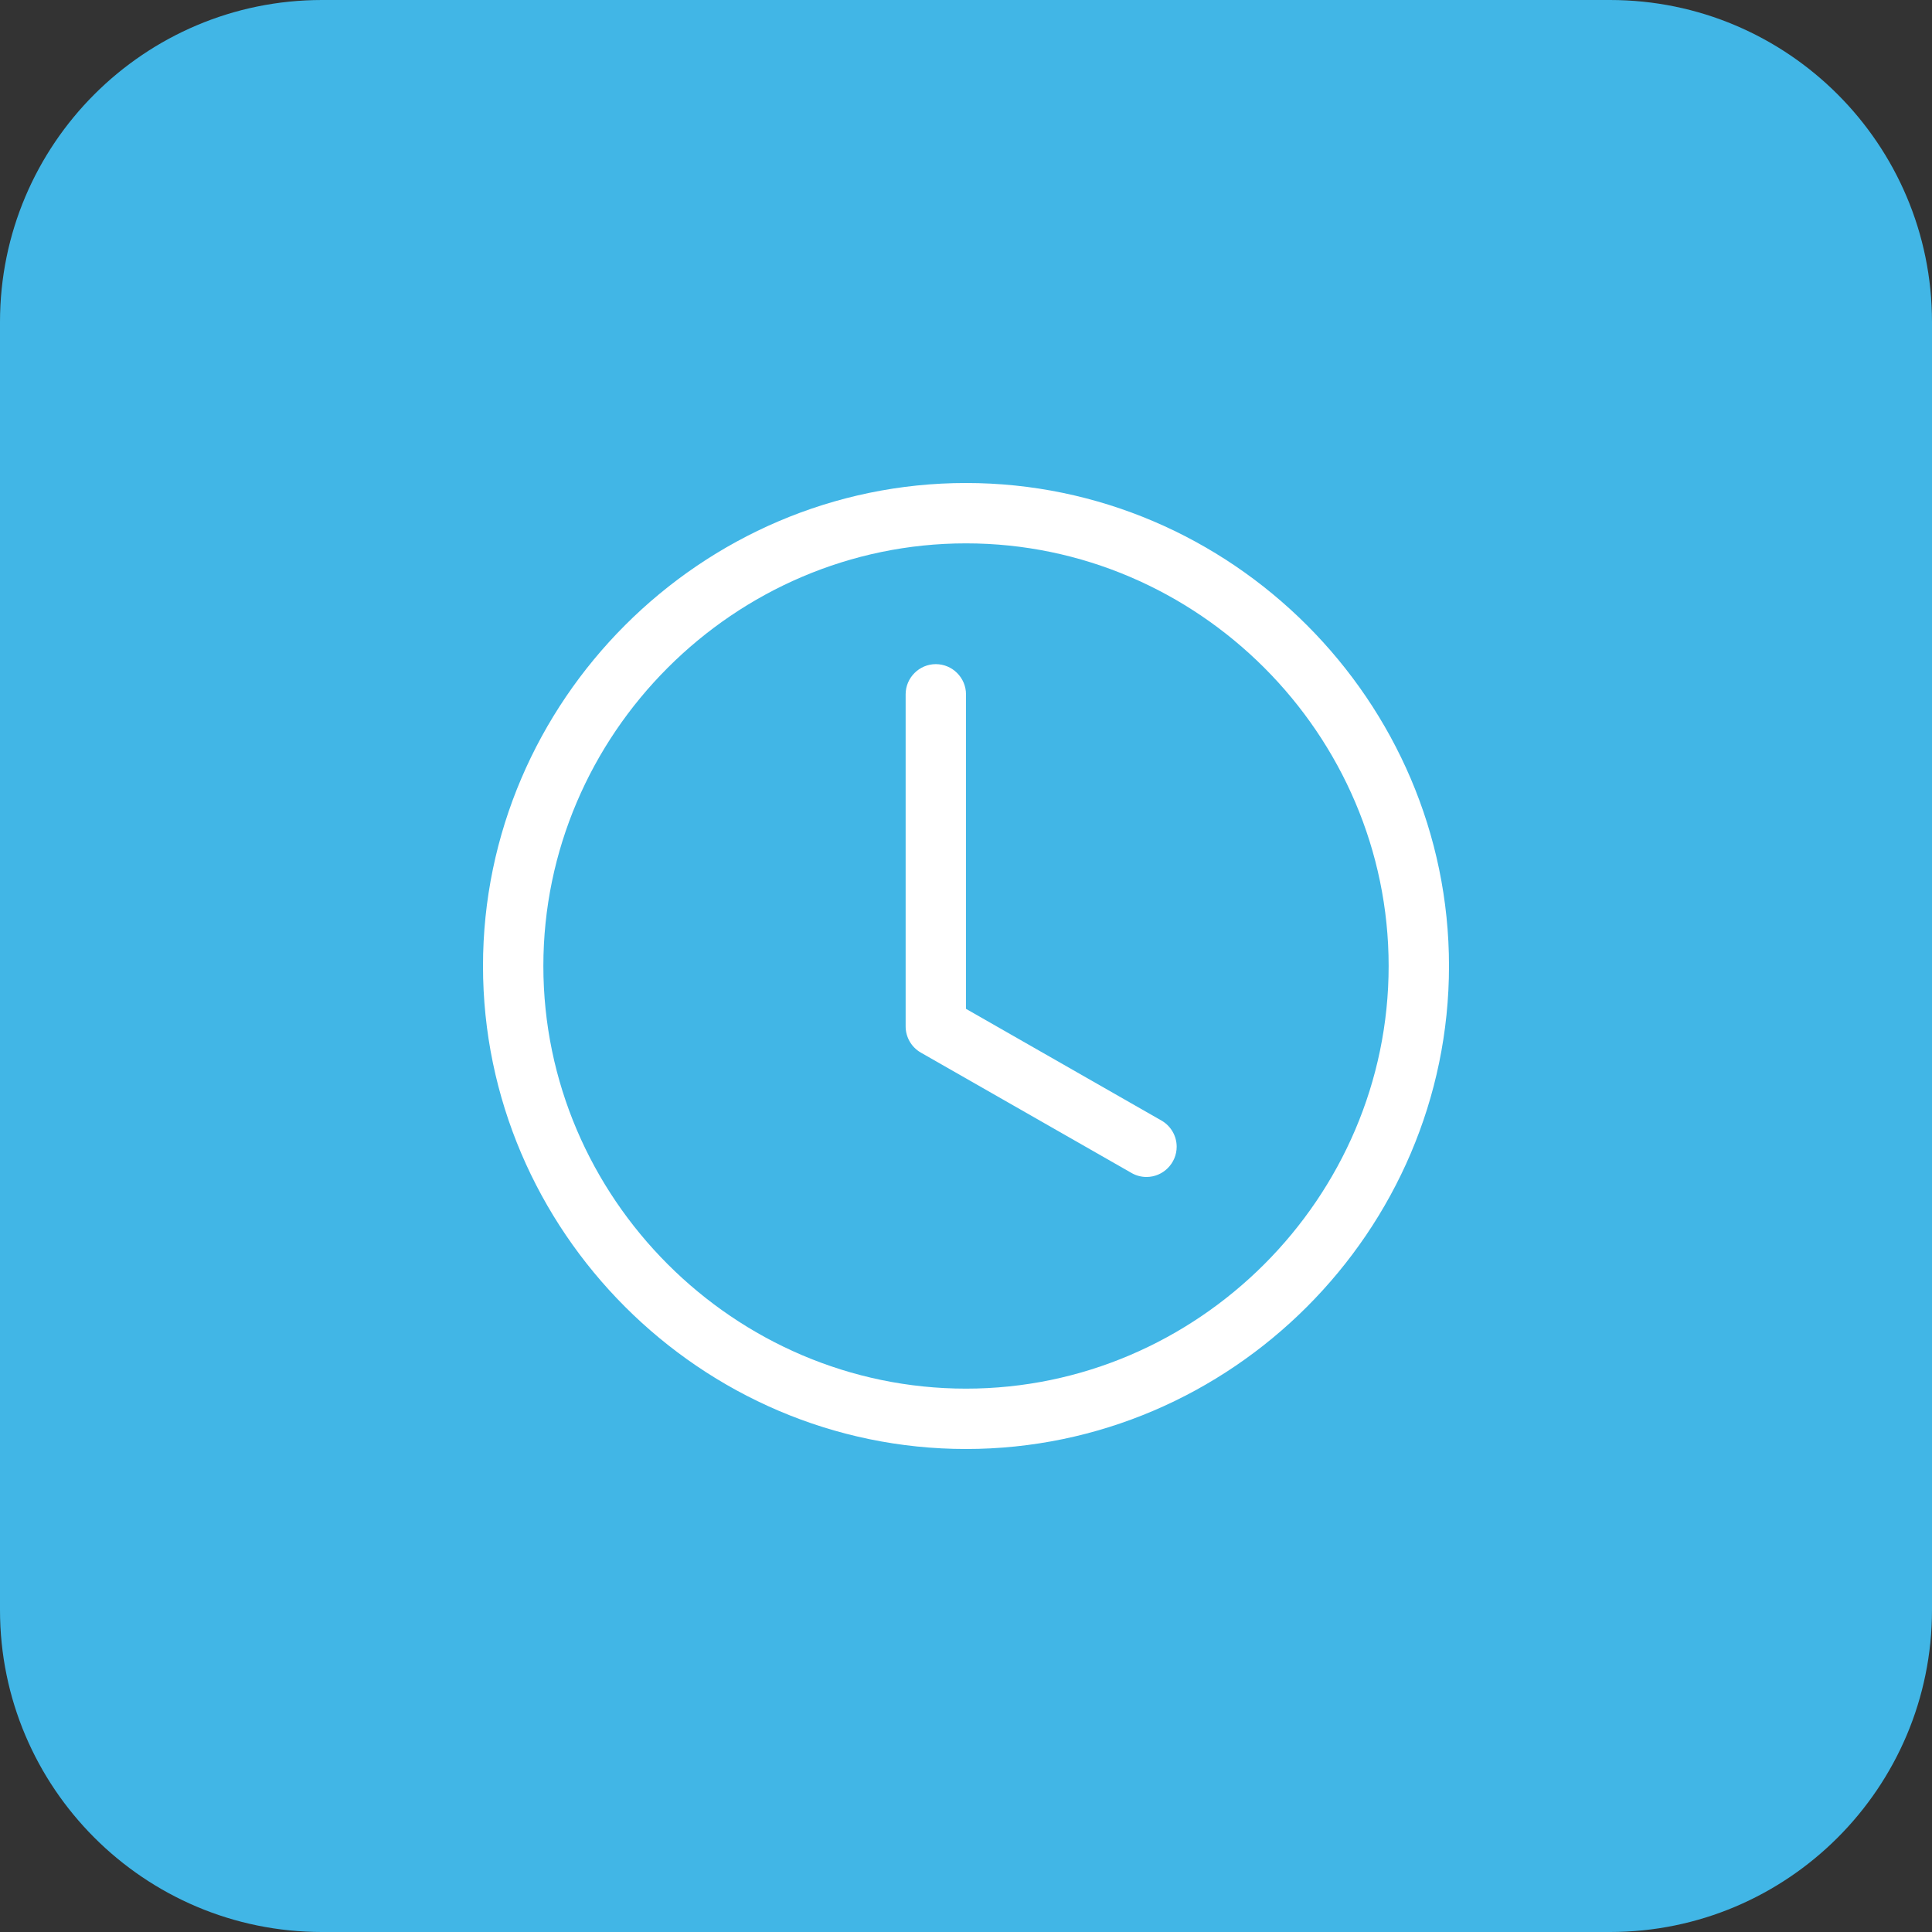
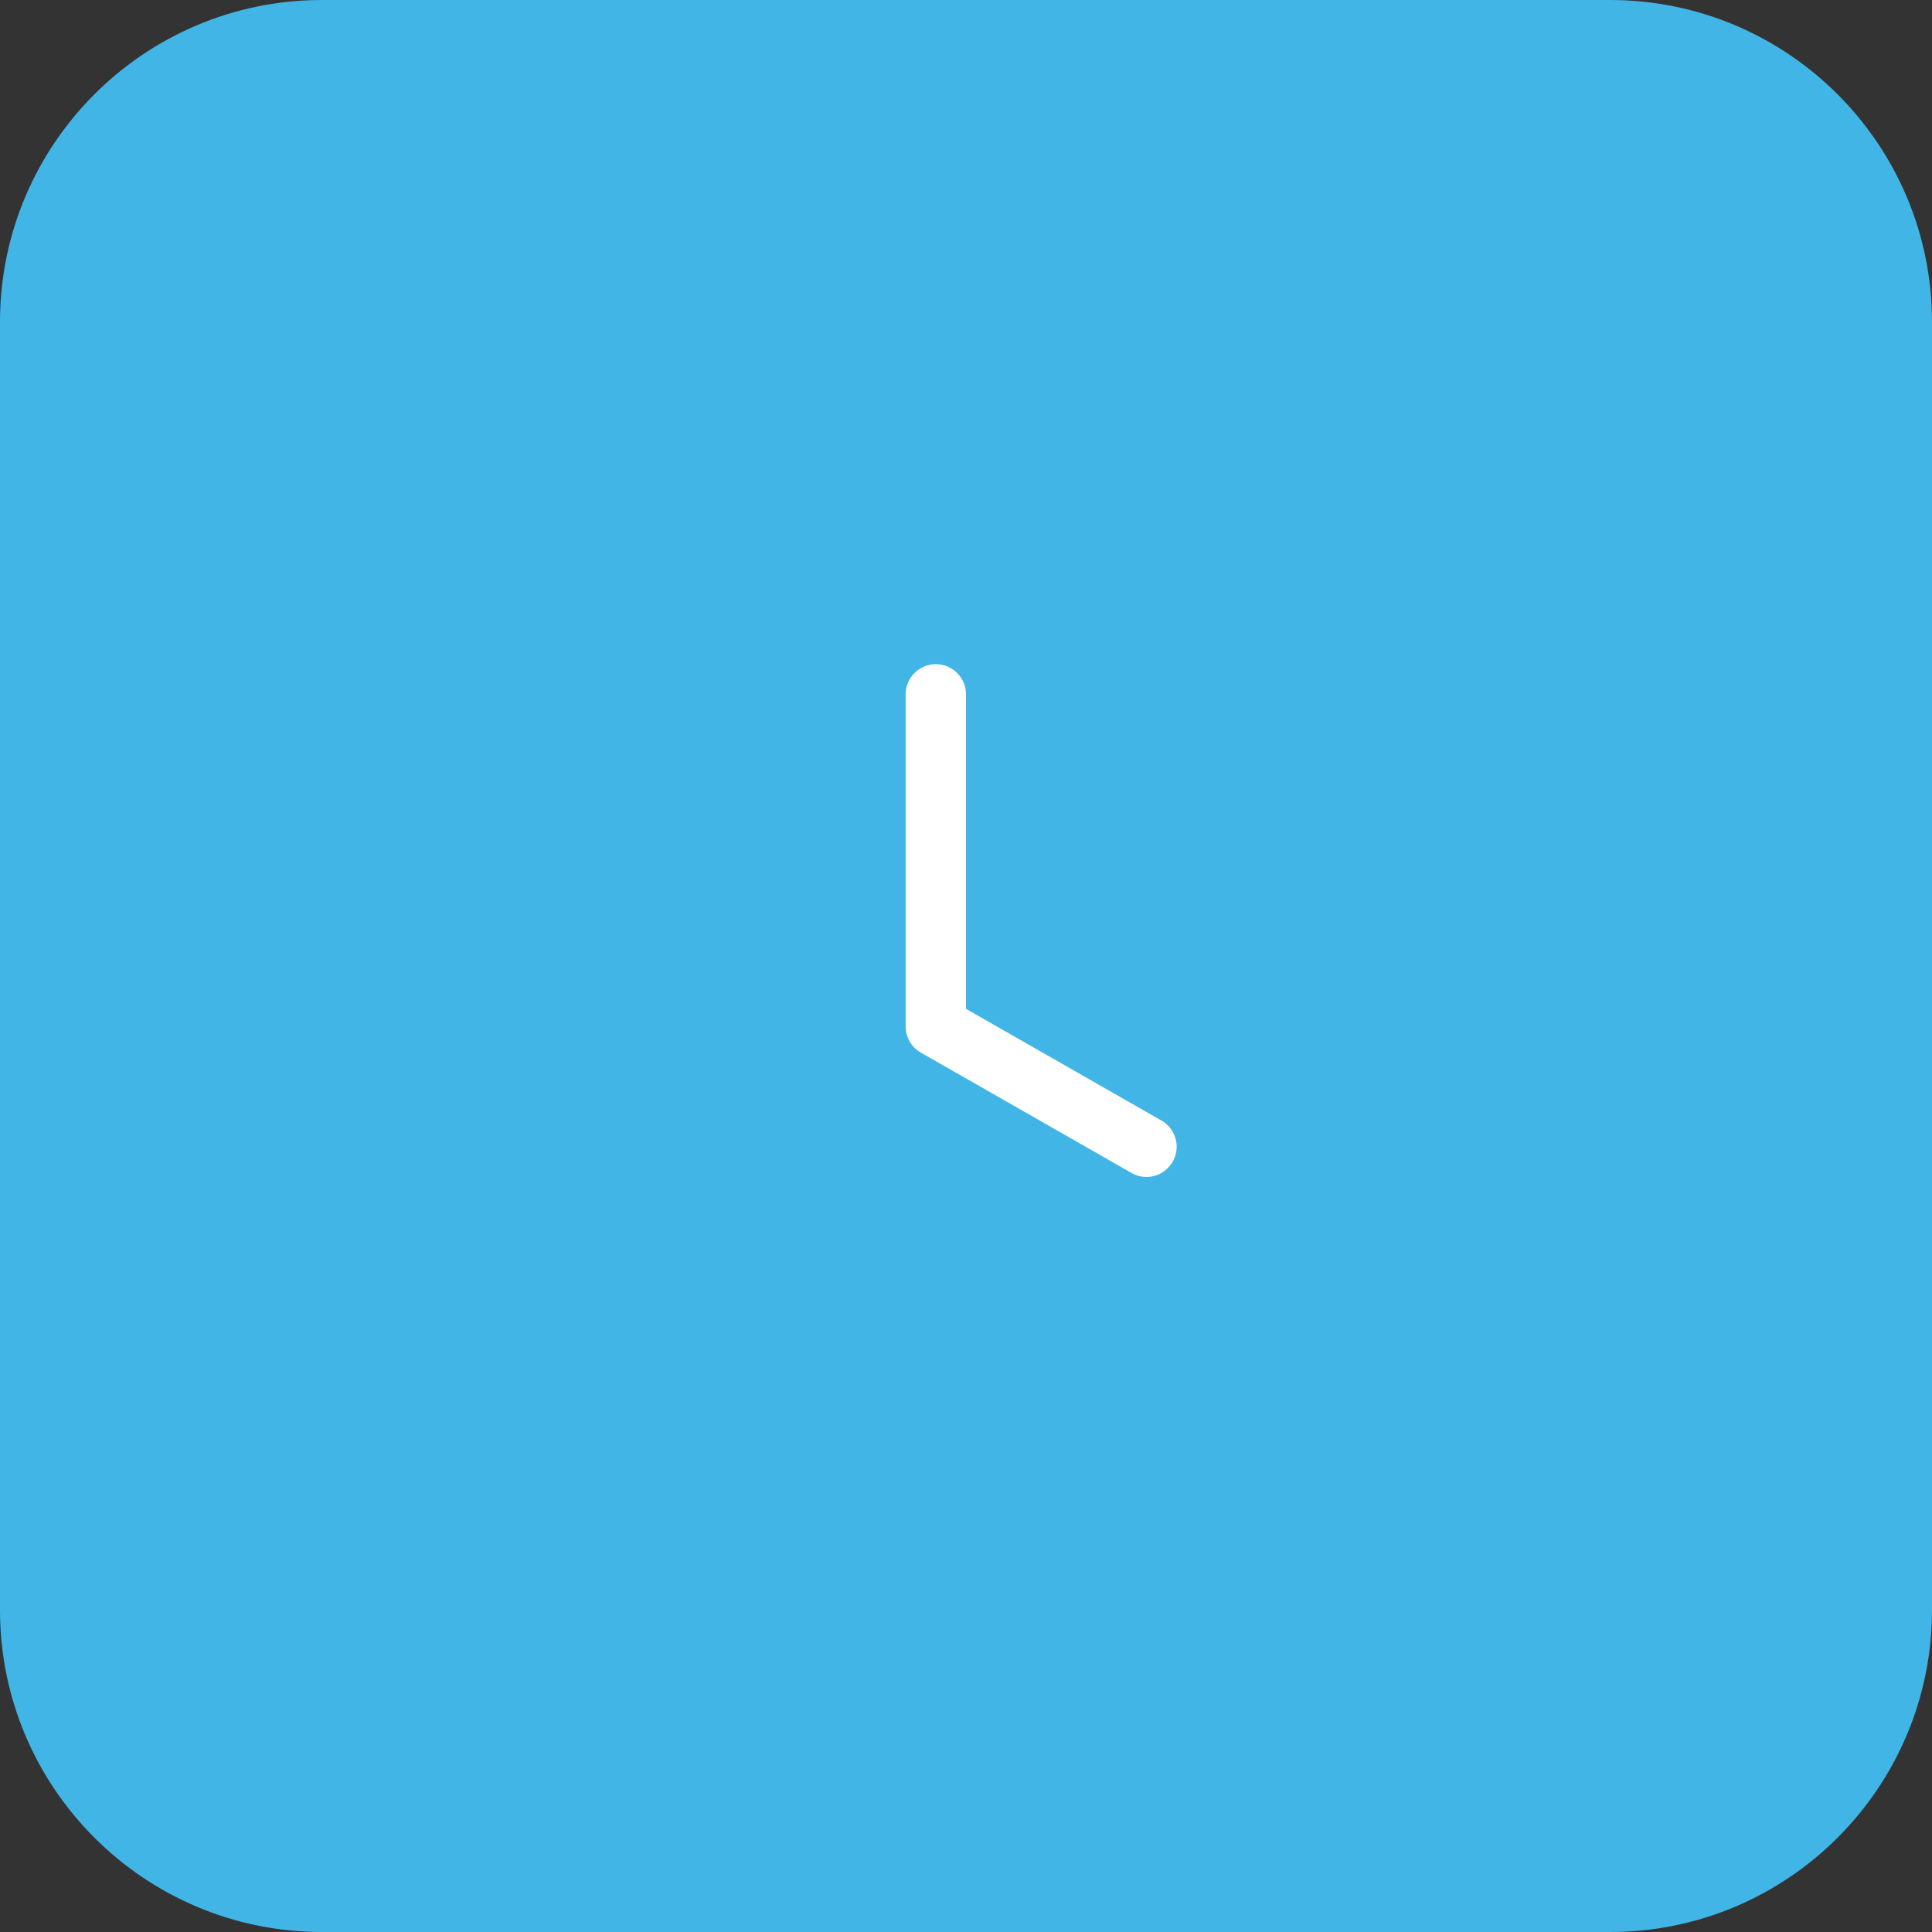
<svg xmlns="http://www.w3.org/2000/svg" width="100%" height="100%" viewBox="0 0 45 45" version="1.1" xml:space="preserve" style="fill-rule:evenodd;clip-rule:evenodd;stroke-linejoin:round;stroke-miterlimit:2;">
  <rect x="0" y="0" width="45" height="45" fill="#333333" stroke="none" />
  <g>
    <path d="M45,7.5c-0,-4.139 -3.361,-7.5 -7.5,-7.5l-30,0c-4.139,0 -7.5,3.361 -7.5,7.5l-0,30c-0,4.139 3.361,7.5 7.5,7.5l30,0c4.139,0 7.5,-3.361 7.5,-7.5l-0,-30Z" style="fill:#41b6e6;" />
    <g>
      <path d="M22.5,16.172c-0,-0.386 -0.317,-0.703 -0.703,-0.703c-0.386,-0 -0.703,0.317 -0.703,0.703l-0,7.734c-0,0.252 0.135,0.486 0.354,0.611l4.922,2.812c0.103,0.056 0.218,0.085 0.334,0.085c0.386,-0 0.703,-0.318 0.703,-0.704c0,-0.246 -0.129,-0.474 -0.34,-0.602l-4.567,-2.61l-0,-7.326Z" style="fill:#fff;fill-rule:nonzero;" />
-       <path d="M22.5,33.75c6.172,0 11.25,-5.078 11.25,-11.25c-0,-6.172 -5.078,-11.25 -11.25,-11.25c-6.172,0 -11.25,5.078 -11.25,11.25c-0,6.172 5.078,11.25 11.25,11.25m9.844,-11.25c-0,5.4 -4.444,9.844 -9.844,9.844c-5.4,-0 -9.844,-4.444 -9.844,-9.844c0,-5.4 4.444,-9.844 9.844,-9.844c5.4,0 9.844,4.444 9.844,9.844" style="fill:#fff;fill-rule:nonzero;" />
    </g>
  </g>
</svg>